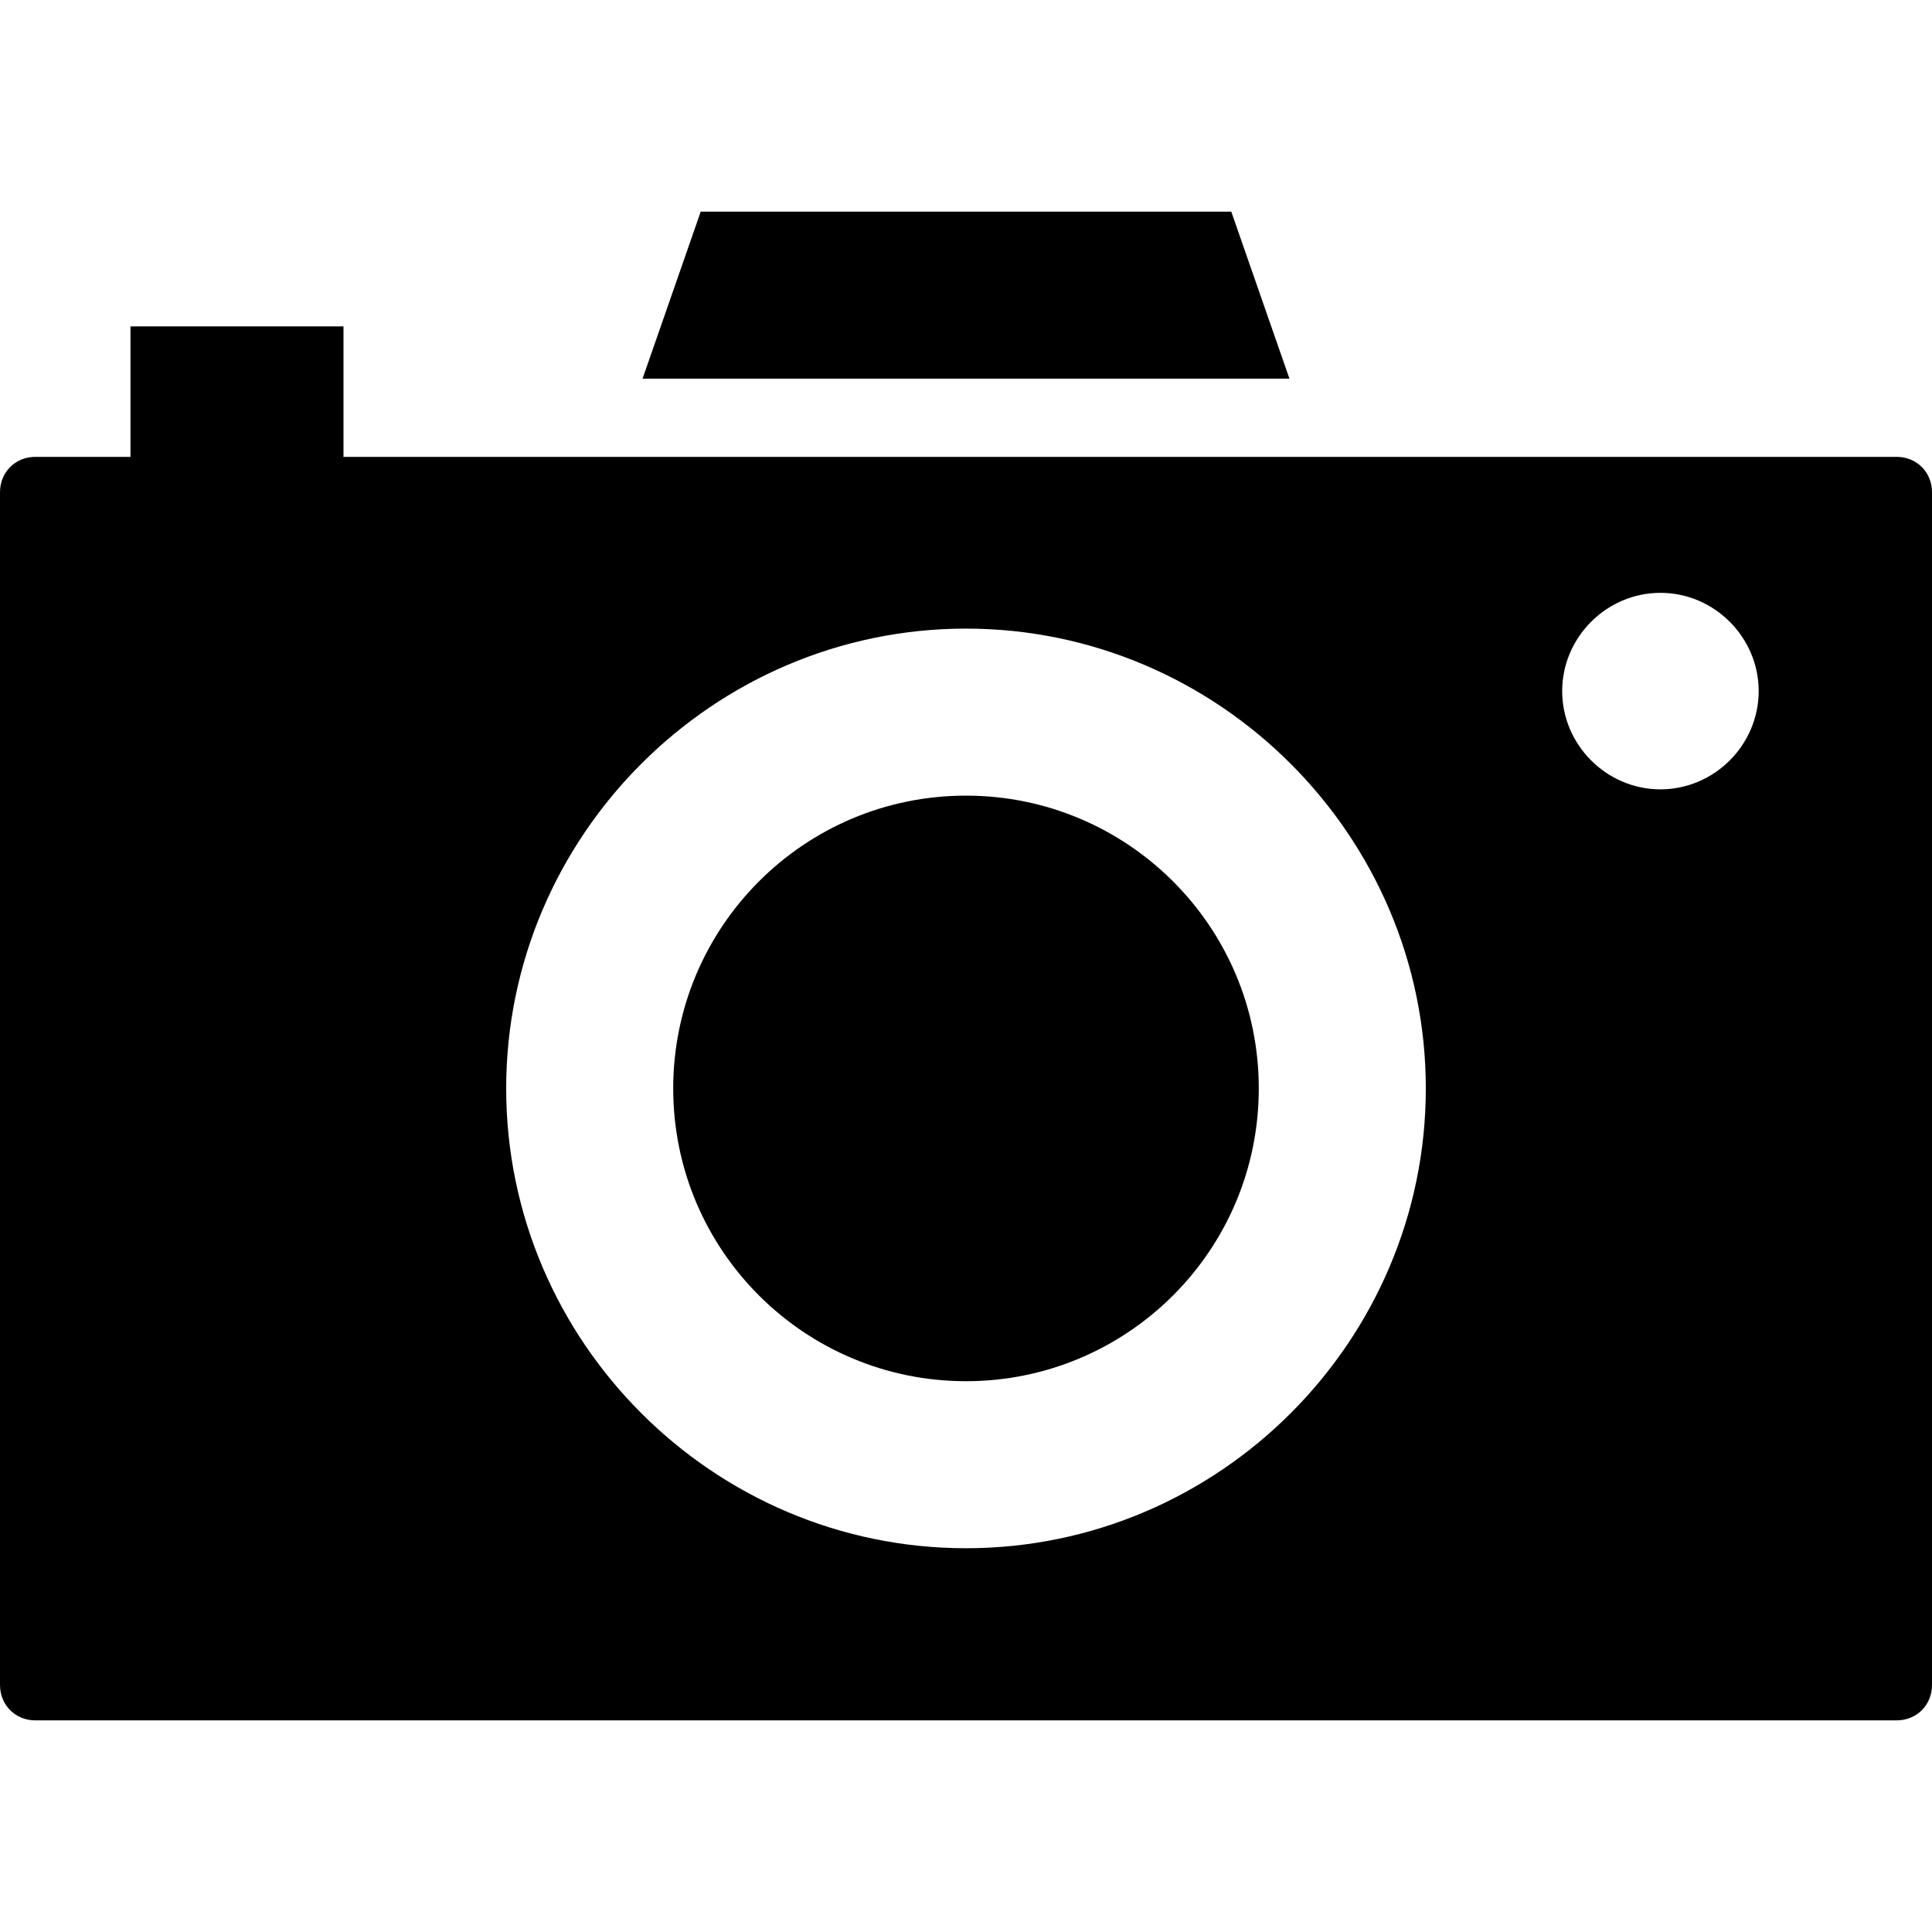
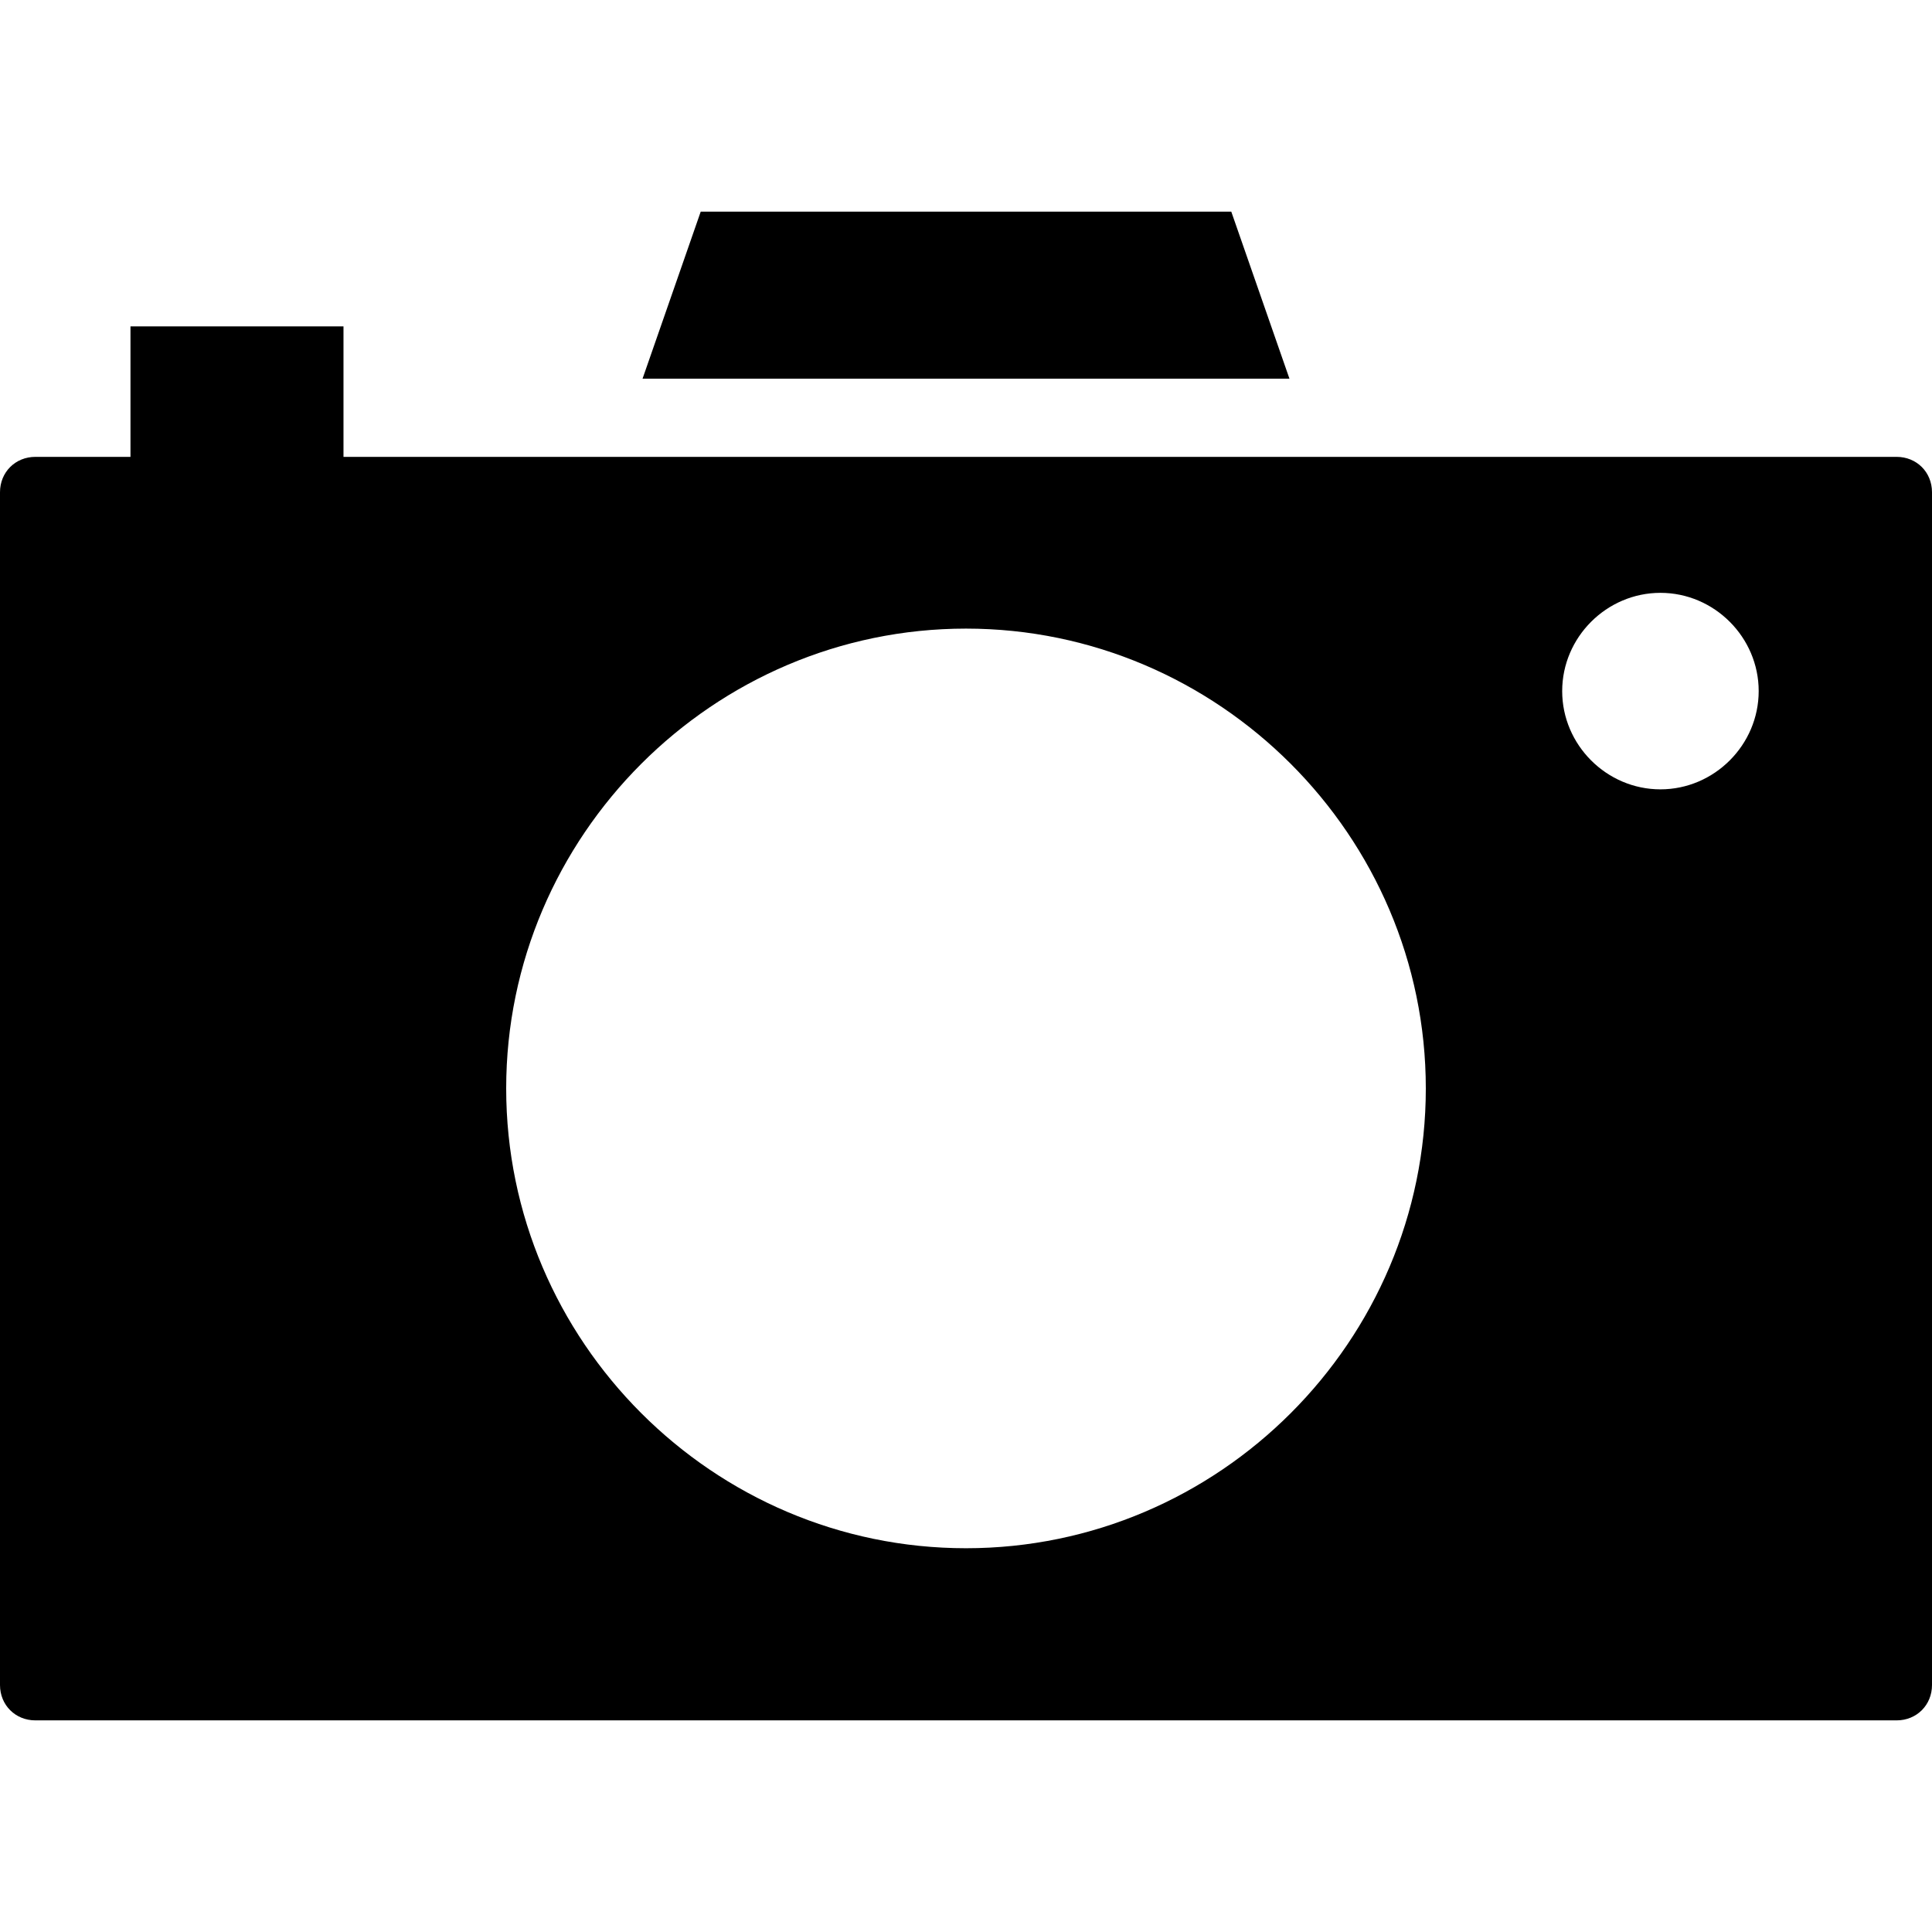
<svg xmlns="http://www.w3.org/2000/svg" fill="#000000" height="800px" width="800px" version="1.1" id="Capa_1" viewBox="0 0 491.6 491.6" xml:space="preserve">
  <g>
    <g>
      <g>
-         <path d="M245.8,351.45c-41,0-74.5-33.2-74.5-74.5c0-41,33.2-74.5,74.5-74.5c41,0,74.5,33.2,74.5,74.5S286.8,351.45,245.8,351.45z     " />
        <path d="M482.6,116.25H87.4v-33.2H33.2v33.2H9c-5.1,0-9,3.9-9,9v303.5c0,5.1,3.9,9,9,9h473.6c5.1,0,9-3.9,9-9v-303.5     C491.6,120.15,487.7,116.25,482.6,116.25z M245.8,393.95c-64.4,0-117-52.7-117-117s52.7-117,117-117s117,52.7,117,117     S310.2,393.95,245.8,393.95z M422.5,200.85c-13.7,0-25-11.3-25-25s11.3-25,25-25s25,11.3,25,25S436.2,200.85,422.5,200.85z" />
        <polygon points="313.3,53.85 178.3,53.85 163.5,96.35 328.1,96.35    " />
      </g>
    </g>
  </g>
</svg>